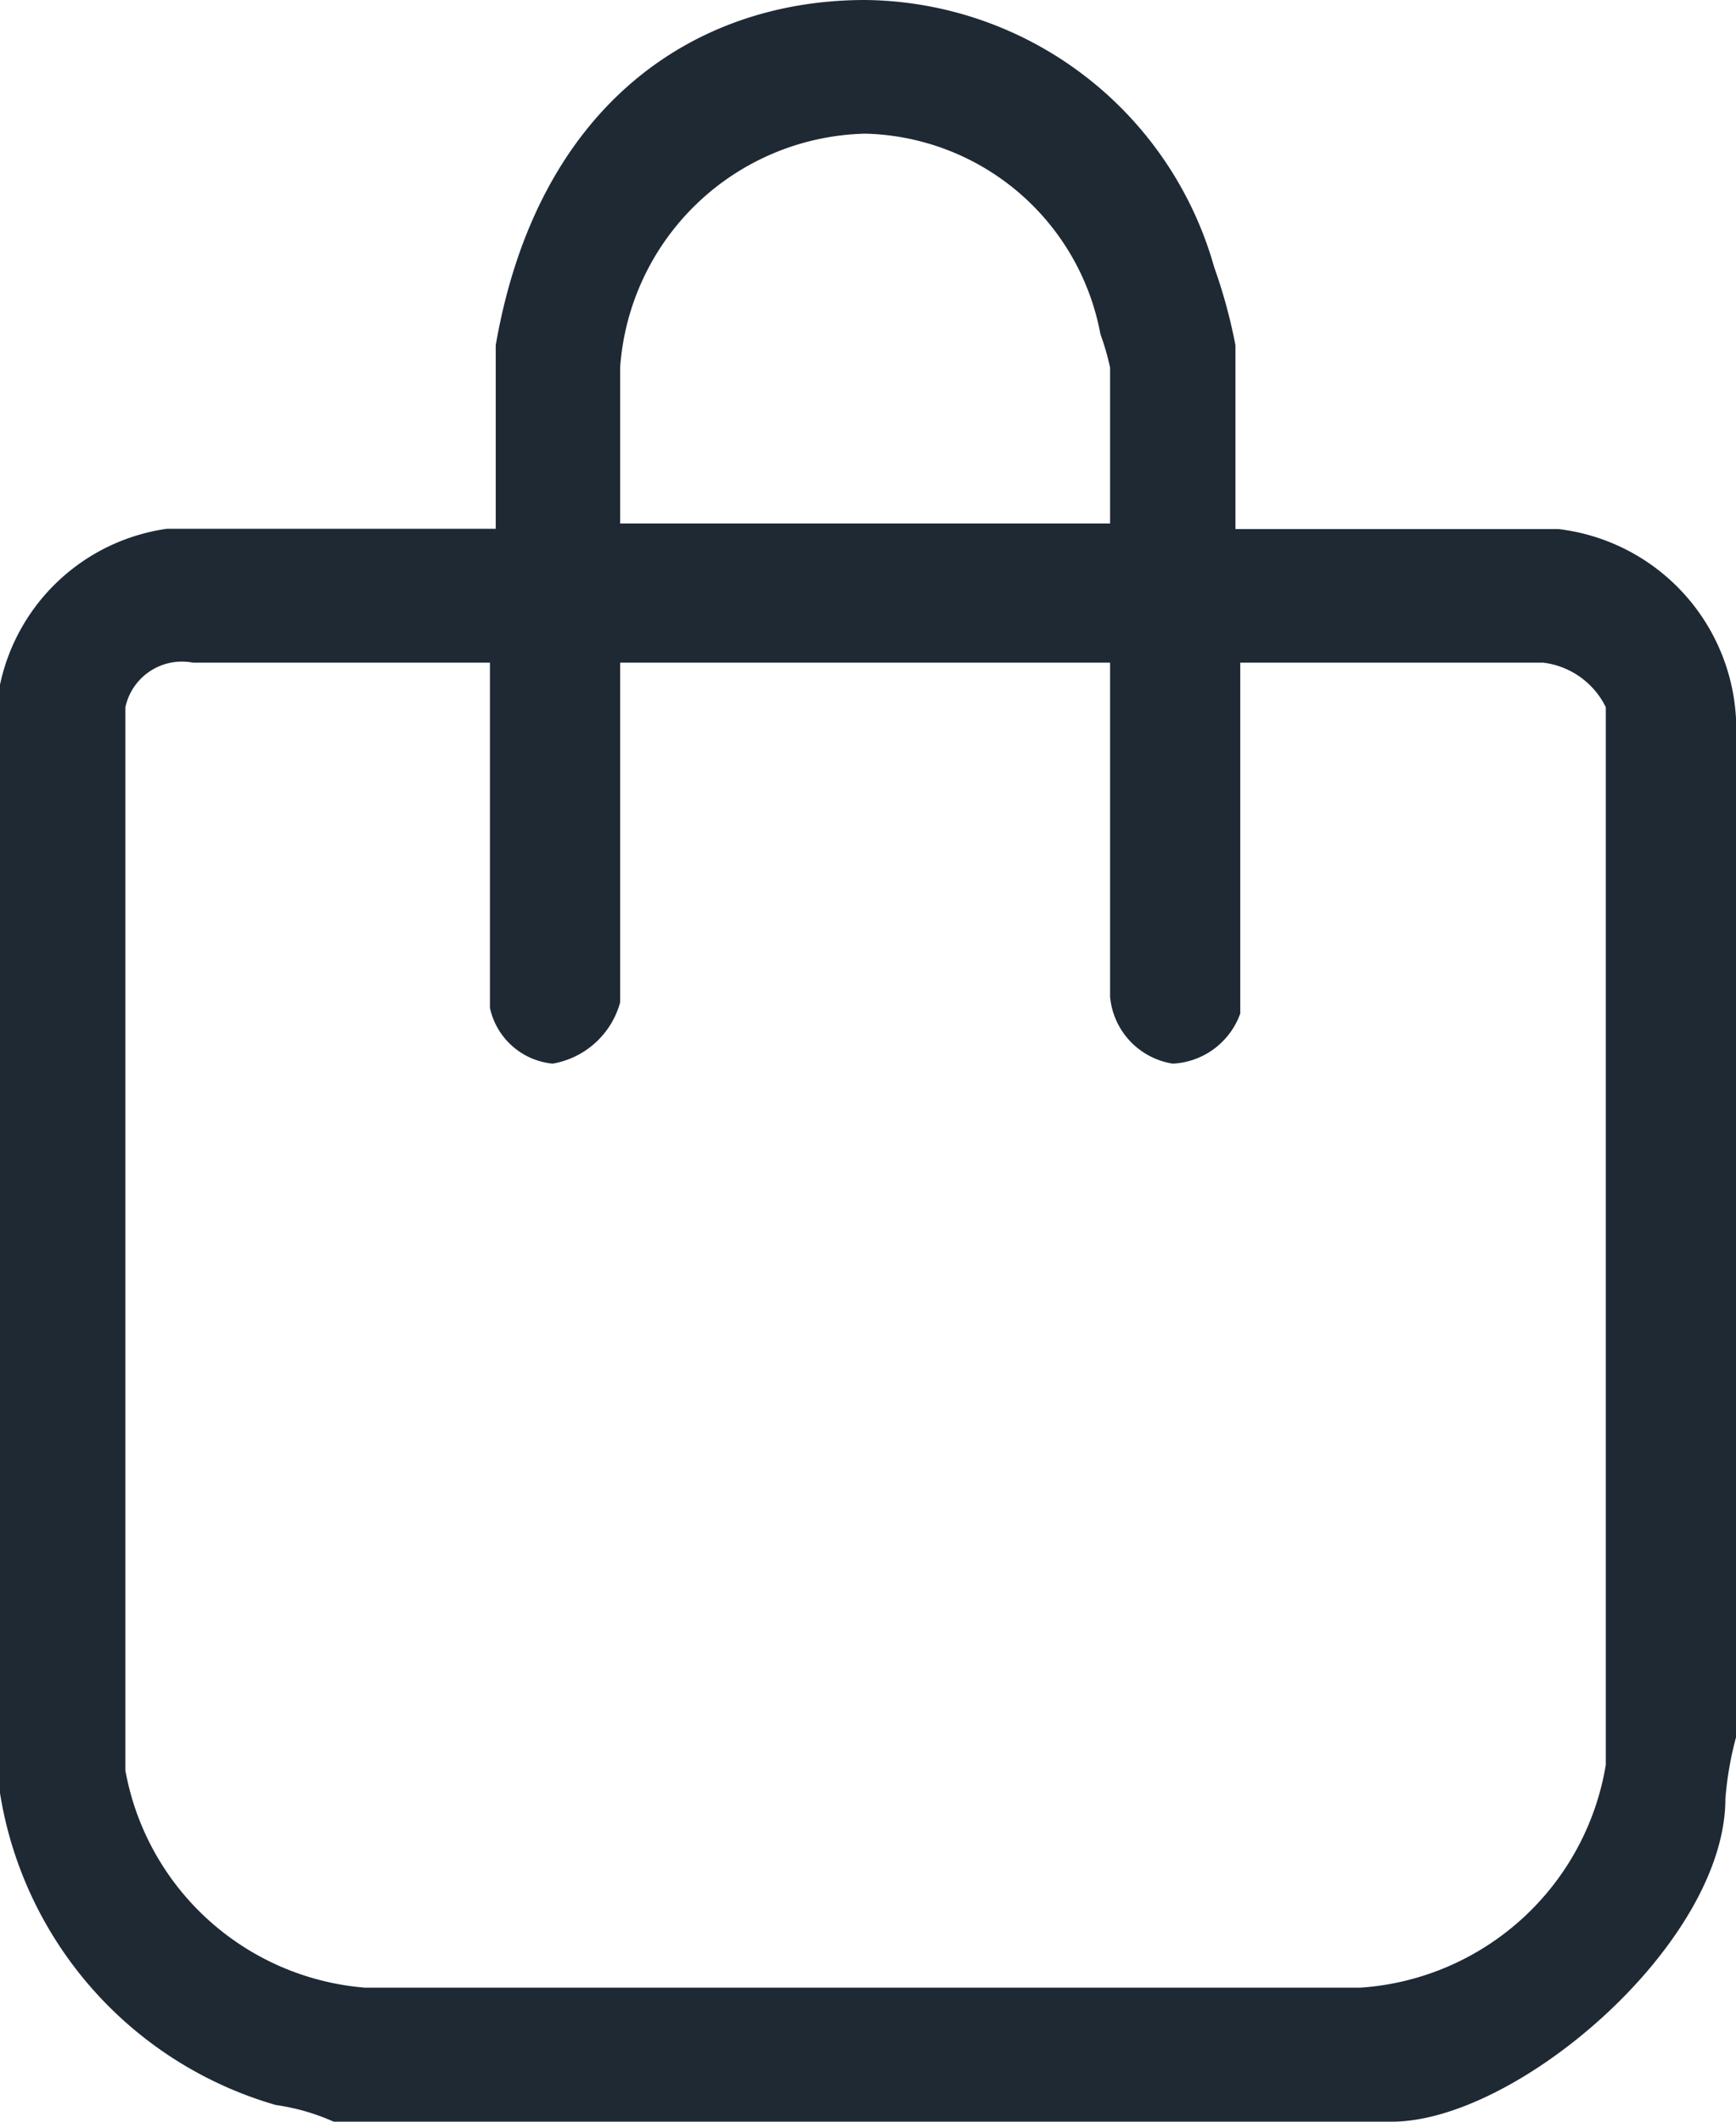
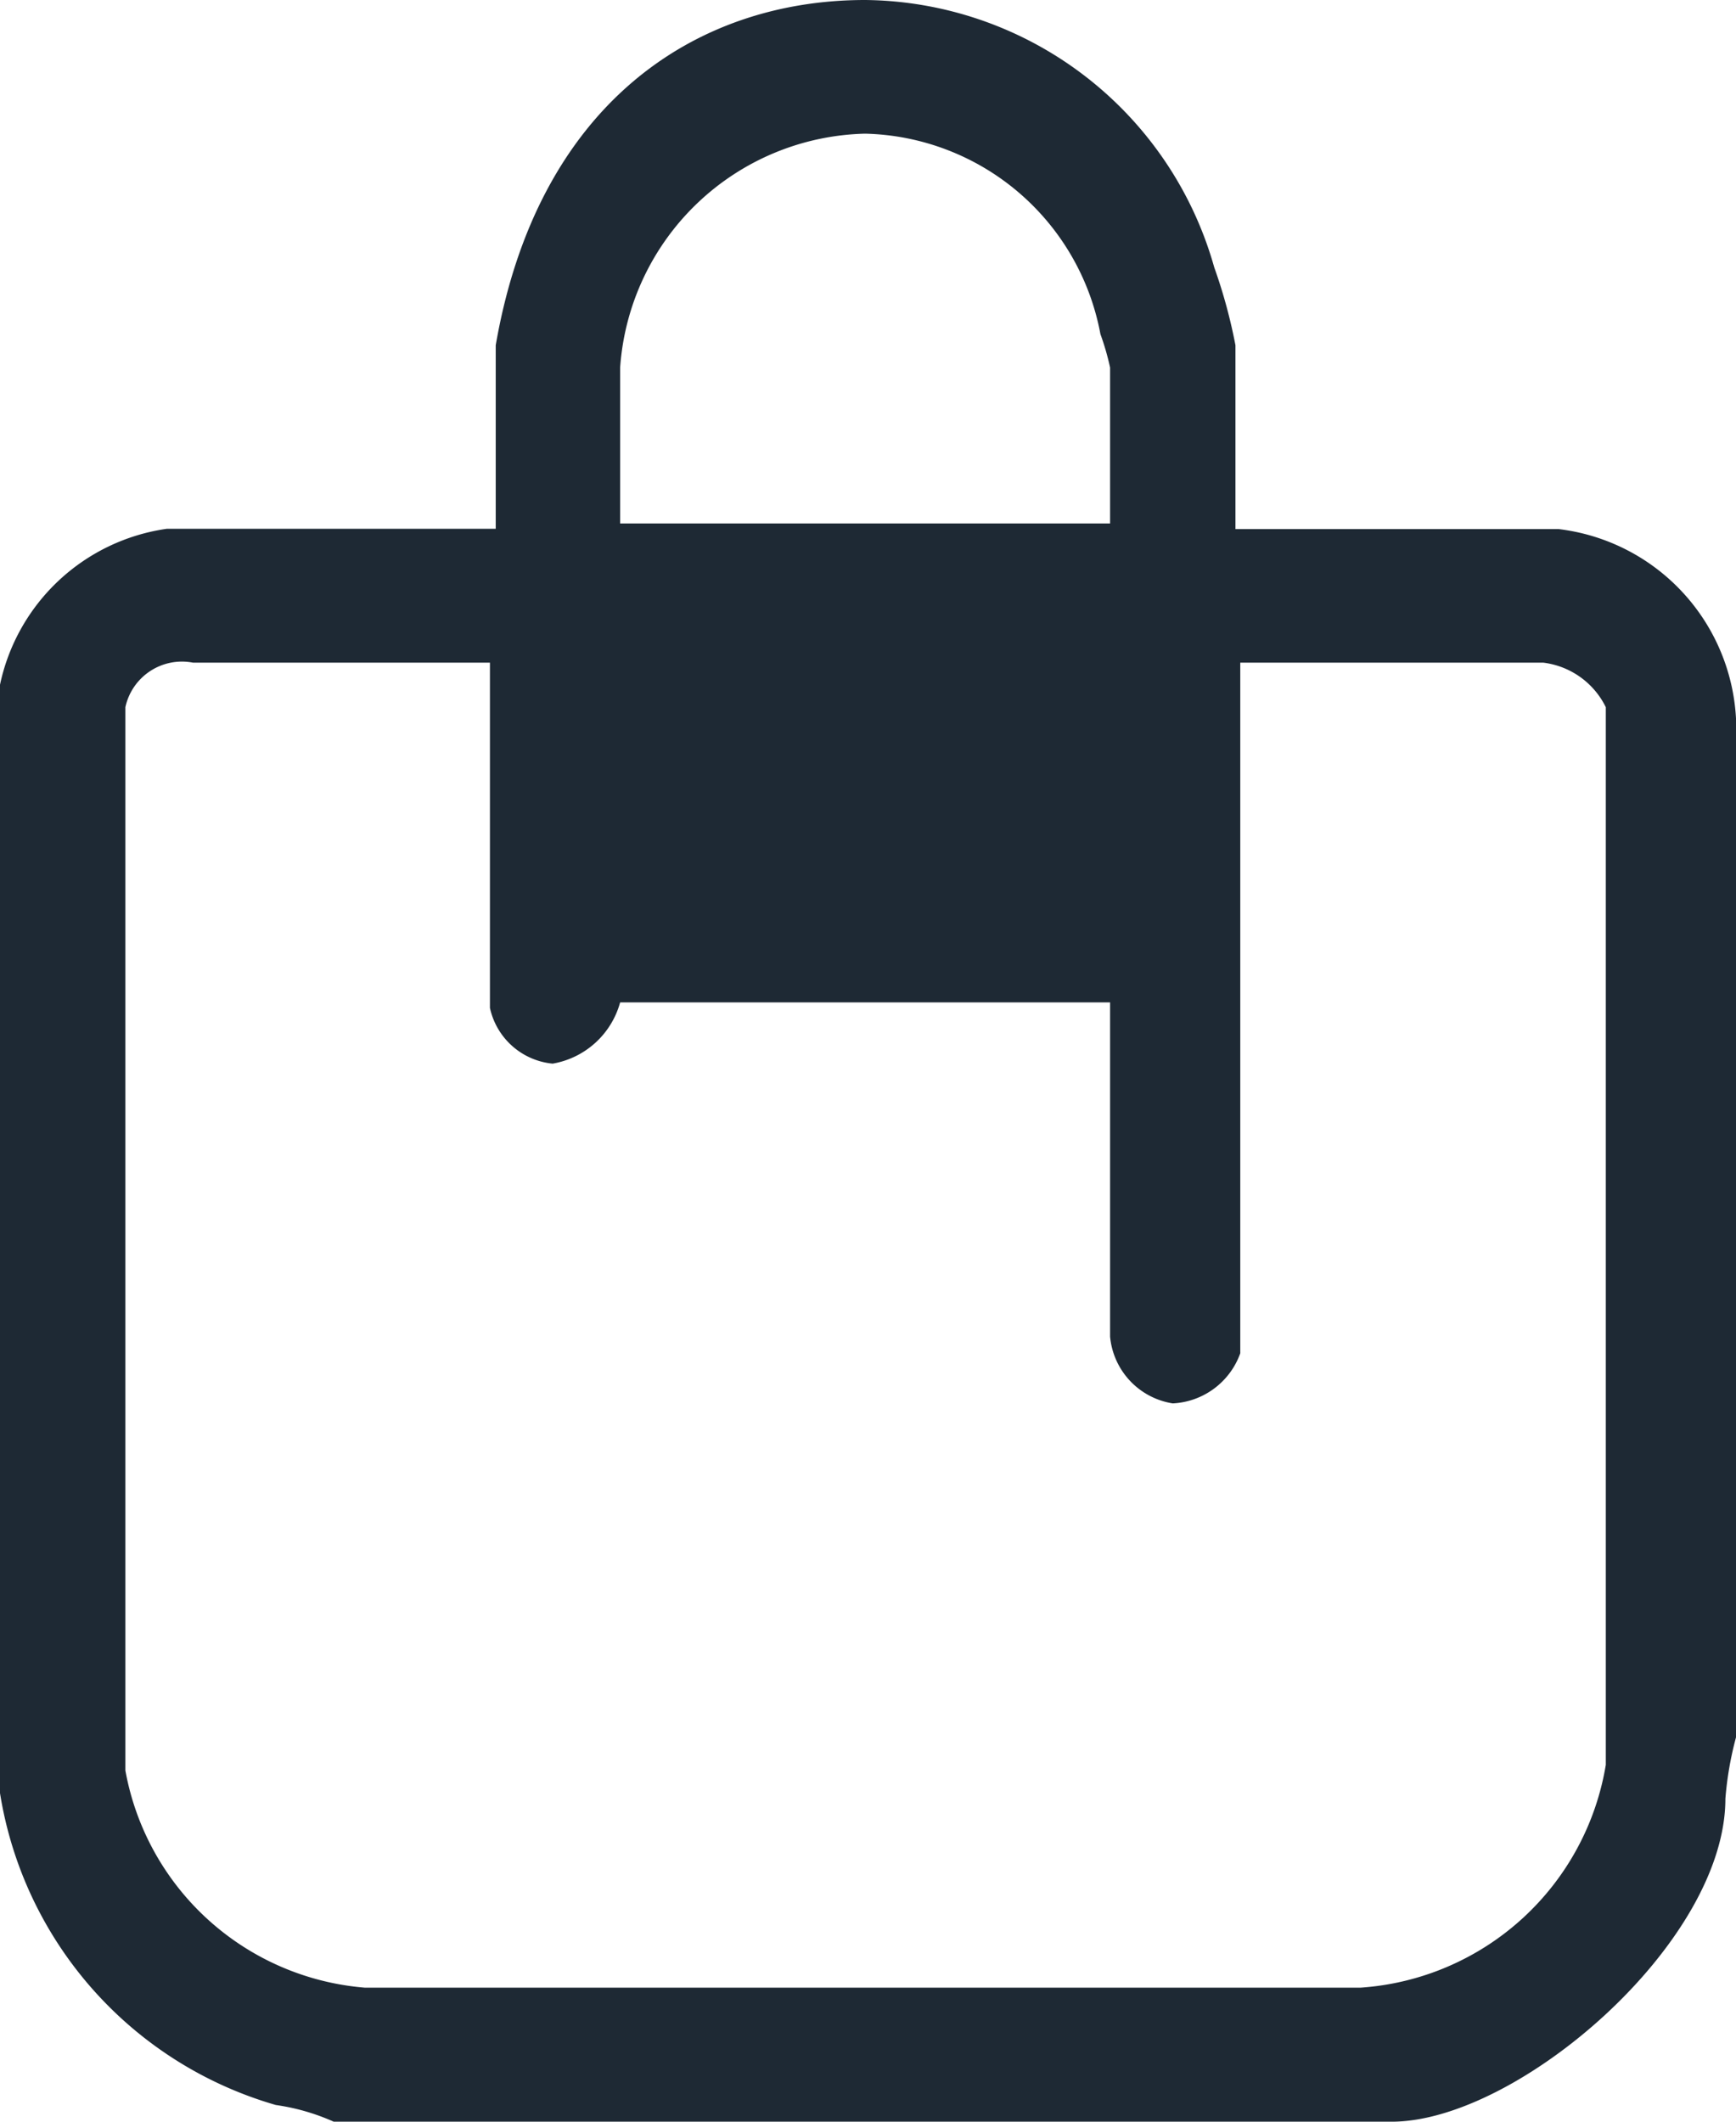
<svg xmlns="http://www.w3.org/2000/svg" width="18" height="22" viewBox="0 0 18 22">
  <defs>
    <style>
      .cls-1 {
        fill: #1e2934;
        fill-rule: evenodd;
      }
    </style>
  </defs>
-   <path id="Composite_Path" data-name="Composite Path" class="cls-1" d="M1434.59,91.772a5.472,5.472,0,0,1,.22.808v1.906h3.35a2.091,2.091,0,0,1,1.84,1.963v10.566a3.5,3.5,0,0,0-.11.636c0,1.5-2.16,3.349-3.46,3.349h-10.97a2.233,2.233,0,0,0-.6-0.173,4.026,4.026,0,0,1-2.86-3.234V96.1a2.065,2.065,0,0,1,1.73-1.617h3.41V92.58c0.43-2.483,2.05-3.58,3.83-3.58A3.8,3.8,0,0,1,1434.59,91.772Zm-1.18.693a2.643,2.643,0,0,1,.1.346v1.617h-5.08V92.811a2.608,2.608,0,0,1,2.54-2.425A2.543,2.543,0,0,1,1433.41,92.465Zm-6.33,3.406v3.58a0.738,0.738,0,0,0,.65.578,0.881,0.881,0,0,0,.7-0.635V95.871h5.08v3.465a0.773,0.773,0,0,0,.65.693,0.785,0.785,0,0,0,.7-0.52V95.871H1438a0.835,0.835,0,0,1,.65.462V107.3a2.768,2.768,0,0,1-2.54,2.31h-10.33a2.75,2.75,0,0,1-2.48-2.252V96.333a0.6,0.6,0,0,1,.7-0.462h3.08Z" transform="translate(-1422 -89)" />
+   <path id="Composite_Path" data-name="Composite Path" class="cls-1" d="M1434.59,91.772a5.472,5.472,0,0,1,.22.808v1.906h3.35a2.091,2.091,0,0,1,1.84,1.963v10.566a3.5,3.5,0,0,0-.11.636c0,1.5-2.16,3.349-3.46,3.349h-10.97a2.233,2.233,0,0,0-.6-0.173,4.026,4.026,0,0,1-2.86-3.234V96.1a2.065,2.065,0,0,1,1.73-1.617h3.41V92.58c0.43-2.483,2.05-3.58,3.83-3.58A3.8,3.8,0,0,1,1434.59,91.772Zm-1.18.693a2.643,2.643,0,0,1,.1.346v1.617h-5.08V92.811a2.608,2.608,0,0,1,2.54-2.425A2.543,2.543,0,0,1,1433.41,92.465Zm-6.33,3.406v3.58a0.738,0.738,0,0,0,.65.578,0.881,0.881,0,0,0,.7-0.635h5.08v3.465a0.773,0.773,0,0,0,.65.693,0.785,0.785,0,0,0,.7-0.52V95.871H1438a0.835,0.835,0,0,1,.65.462V107.3a2.768,2.768,0,0,1-2.54,2.31h-10.33a2.75,2.75,0,0,1-2.48-2.252V96.333a0.6,0.6,0,0,1,.7-0.462h3.08Z" transform="translate(-1422 -89)" />
</svg>